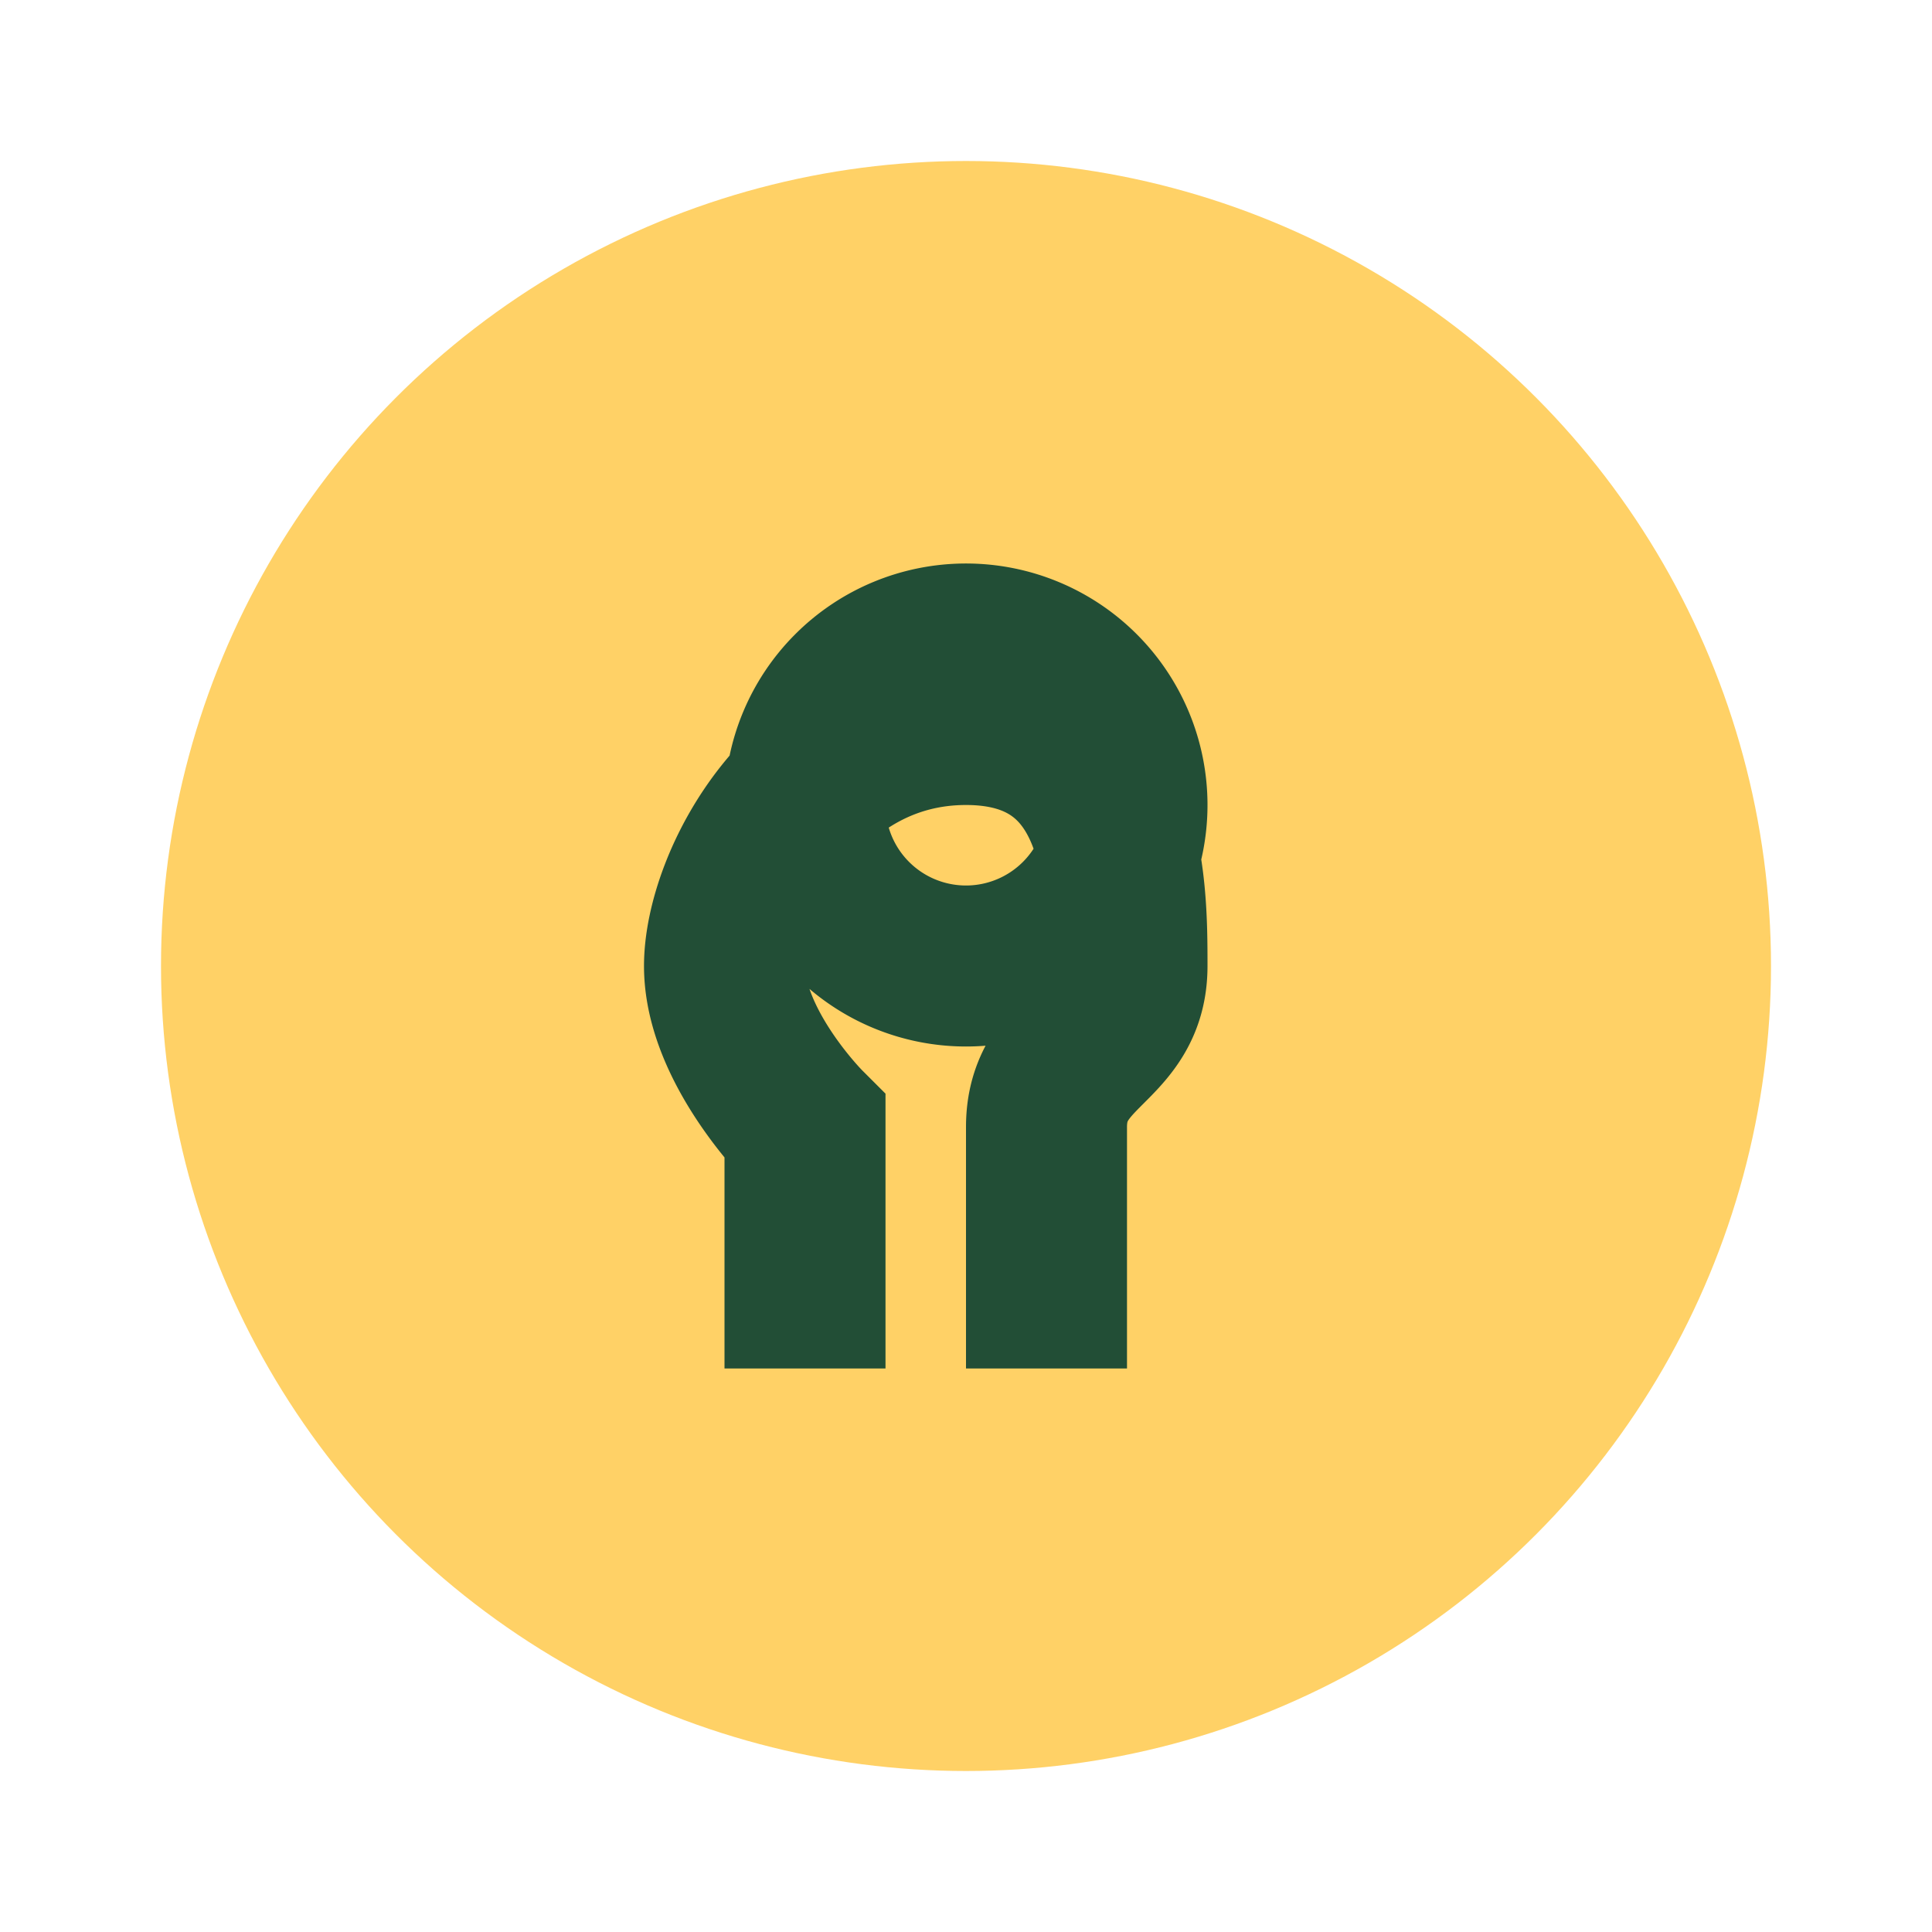
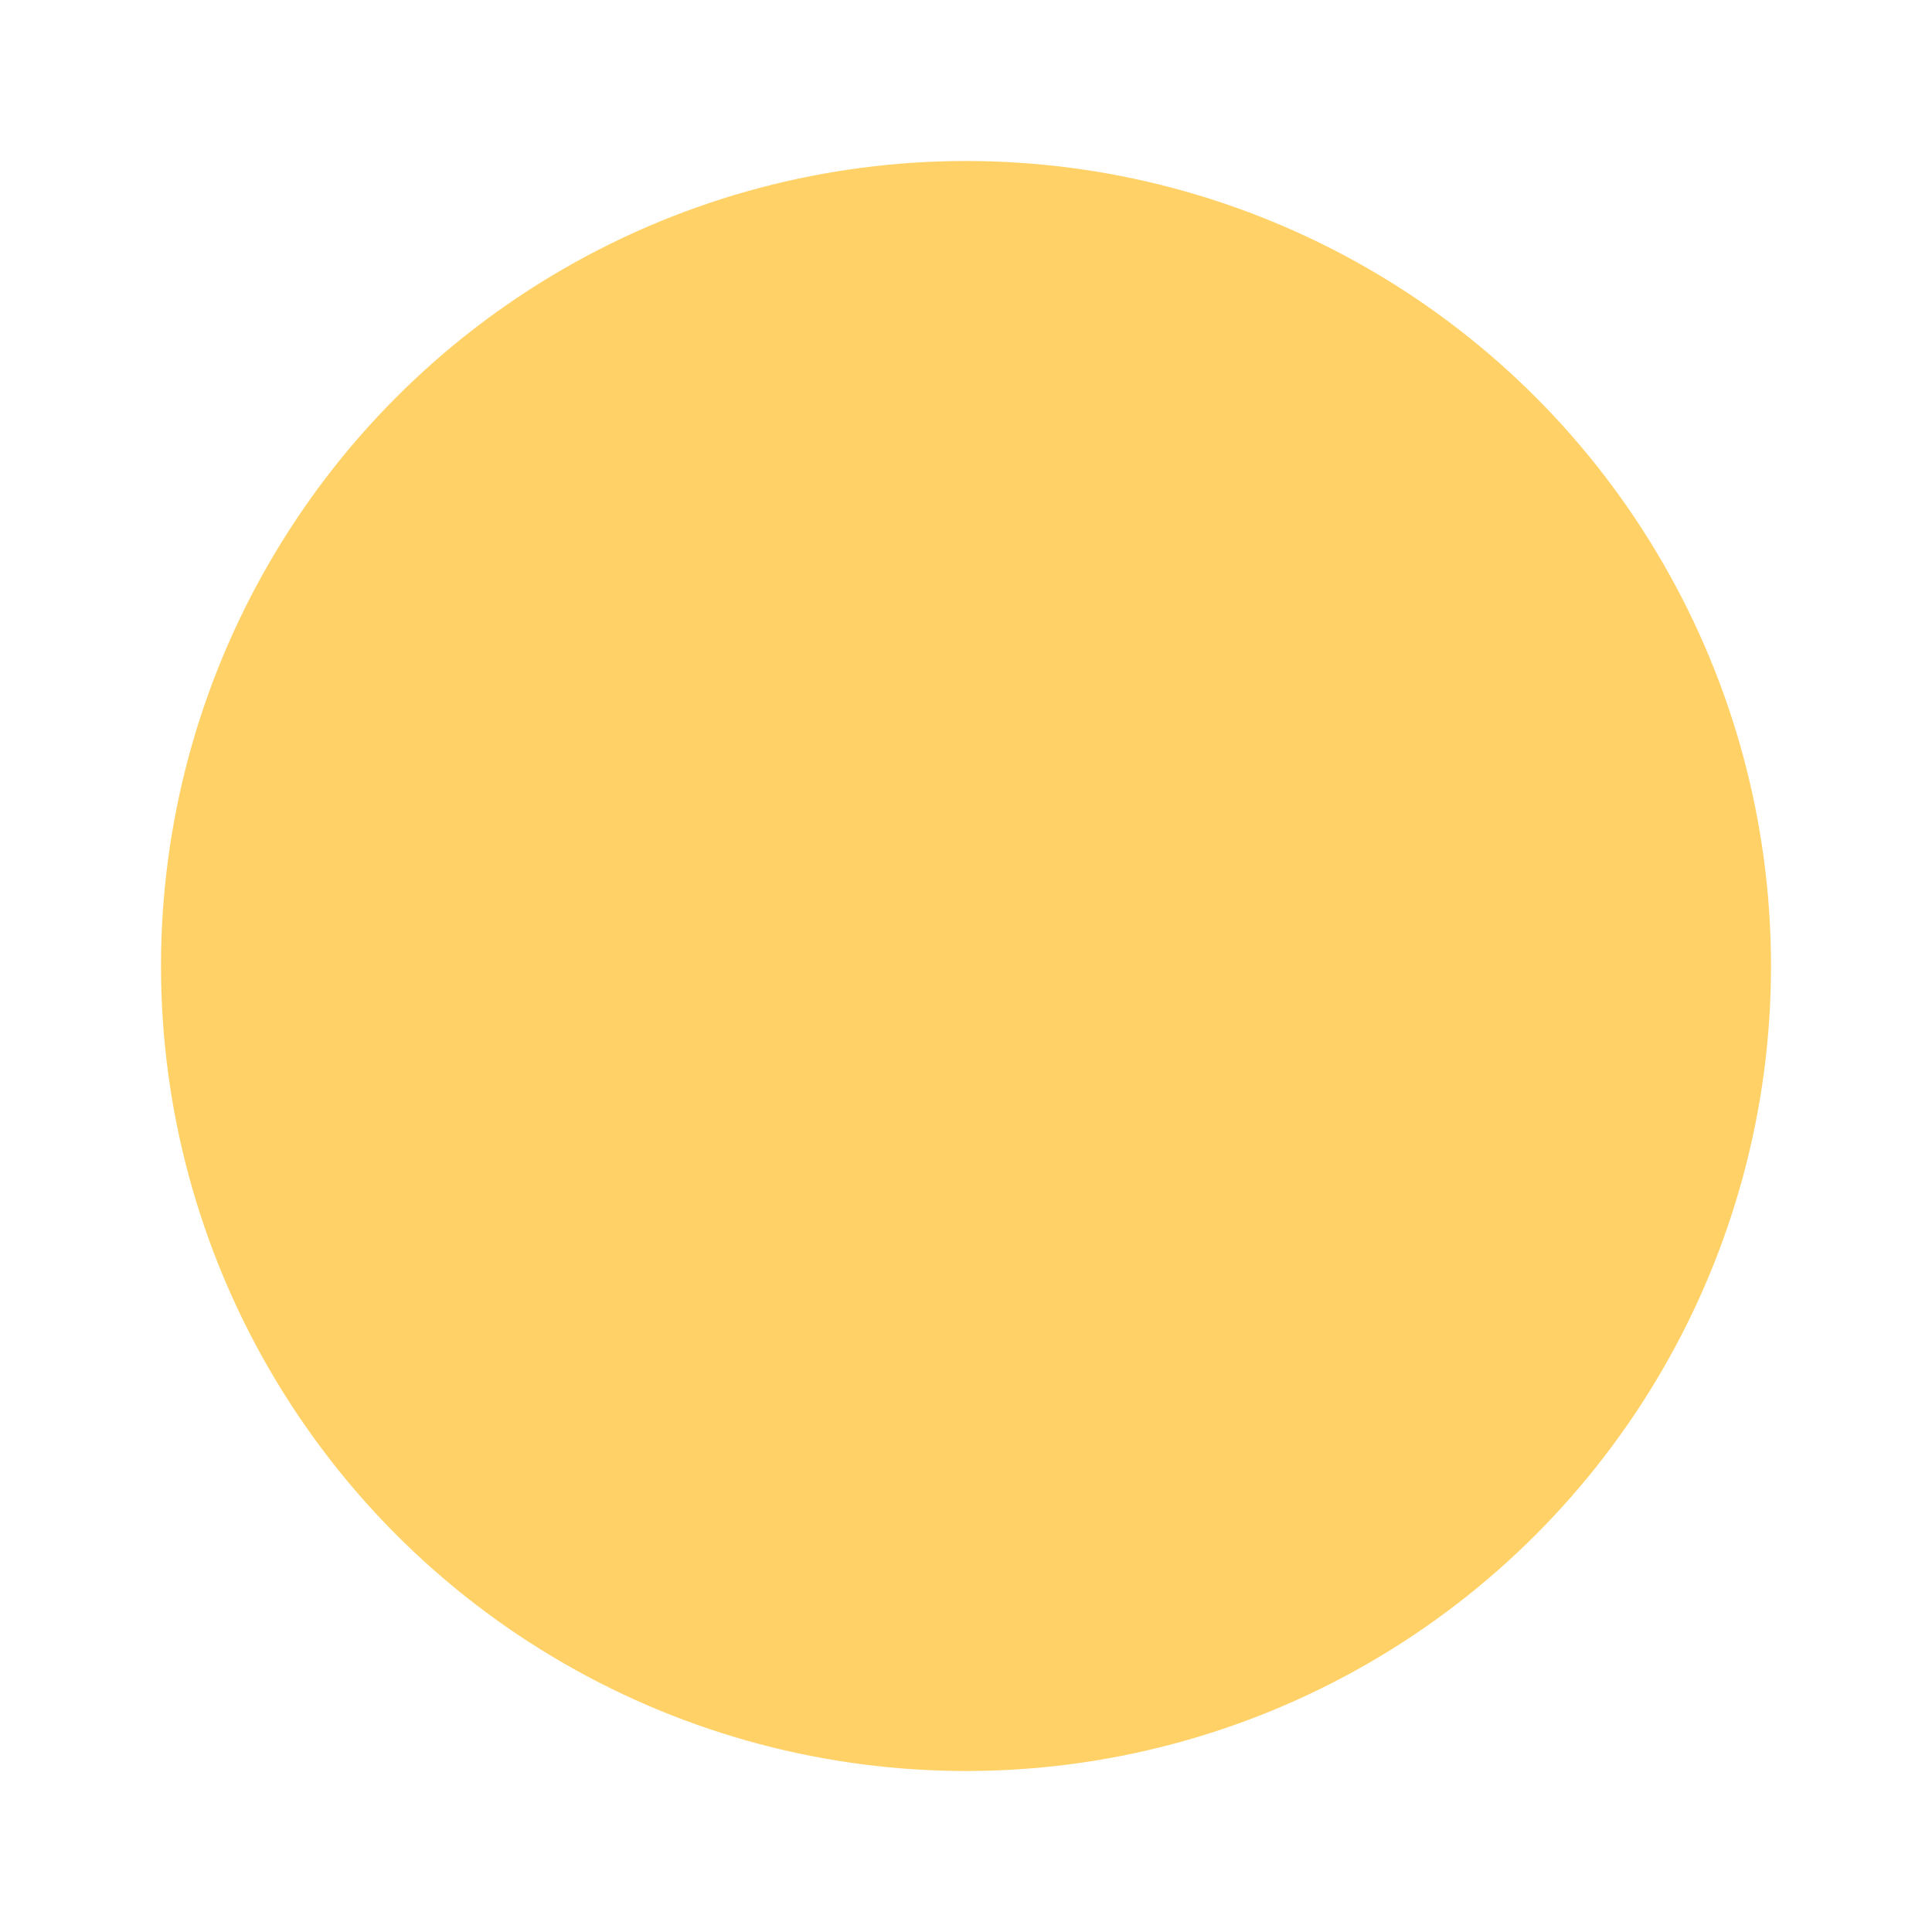
<svg xmlns="http://www.w3.org/2000/svg" width="24" height="24" viewBox="0 0 24 24">
  <circle cx="12" cy="12" r="10" fill="#FFD166" />
-   <path d="M13 17v-3c0-1 1-1 1-2s0-3-2-3-3 2-3 3 1 2 1 2v3M12 12a2 2 0 1 1 0-4 2 2 0 0 1 0 4z" fill="none" stroke="#224E36" stroke-width="2" />
</svg>